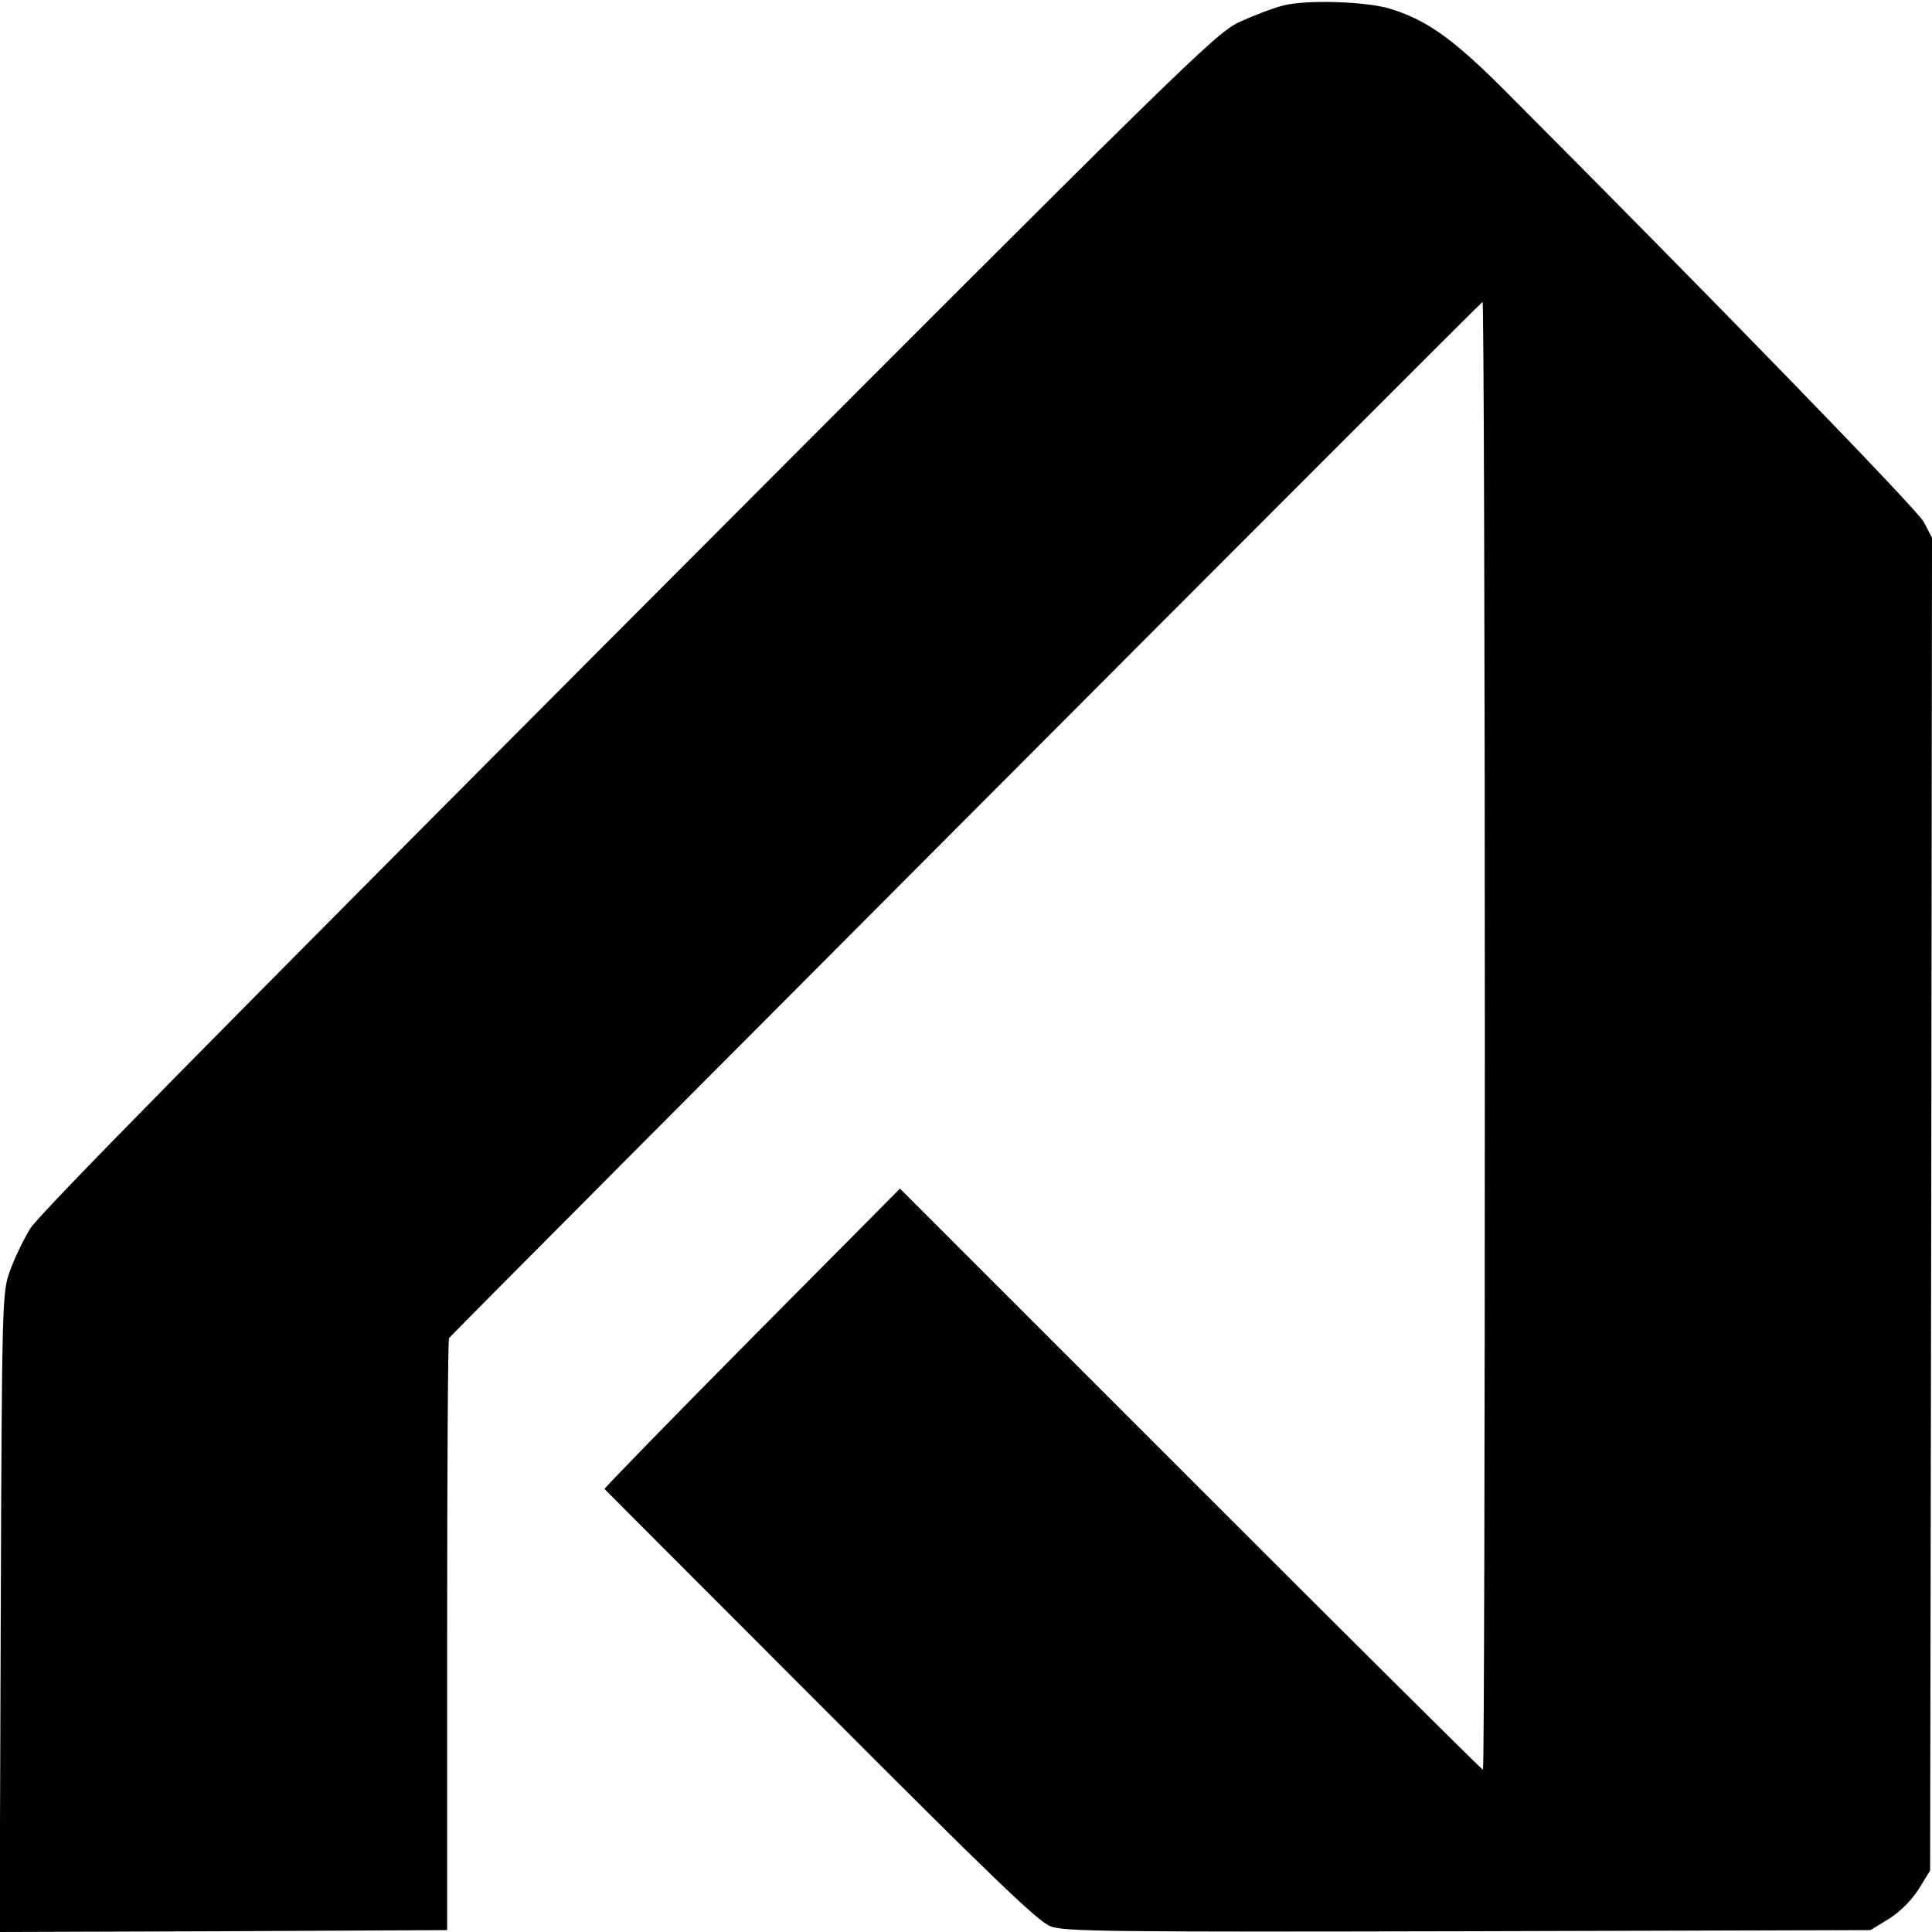
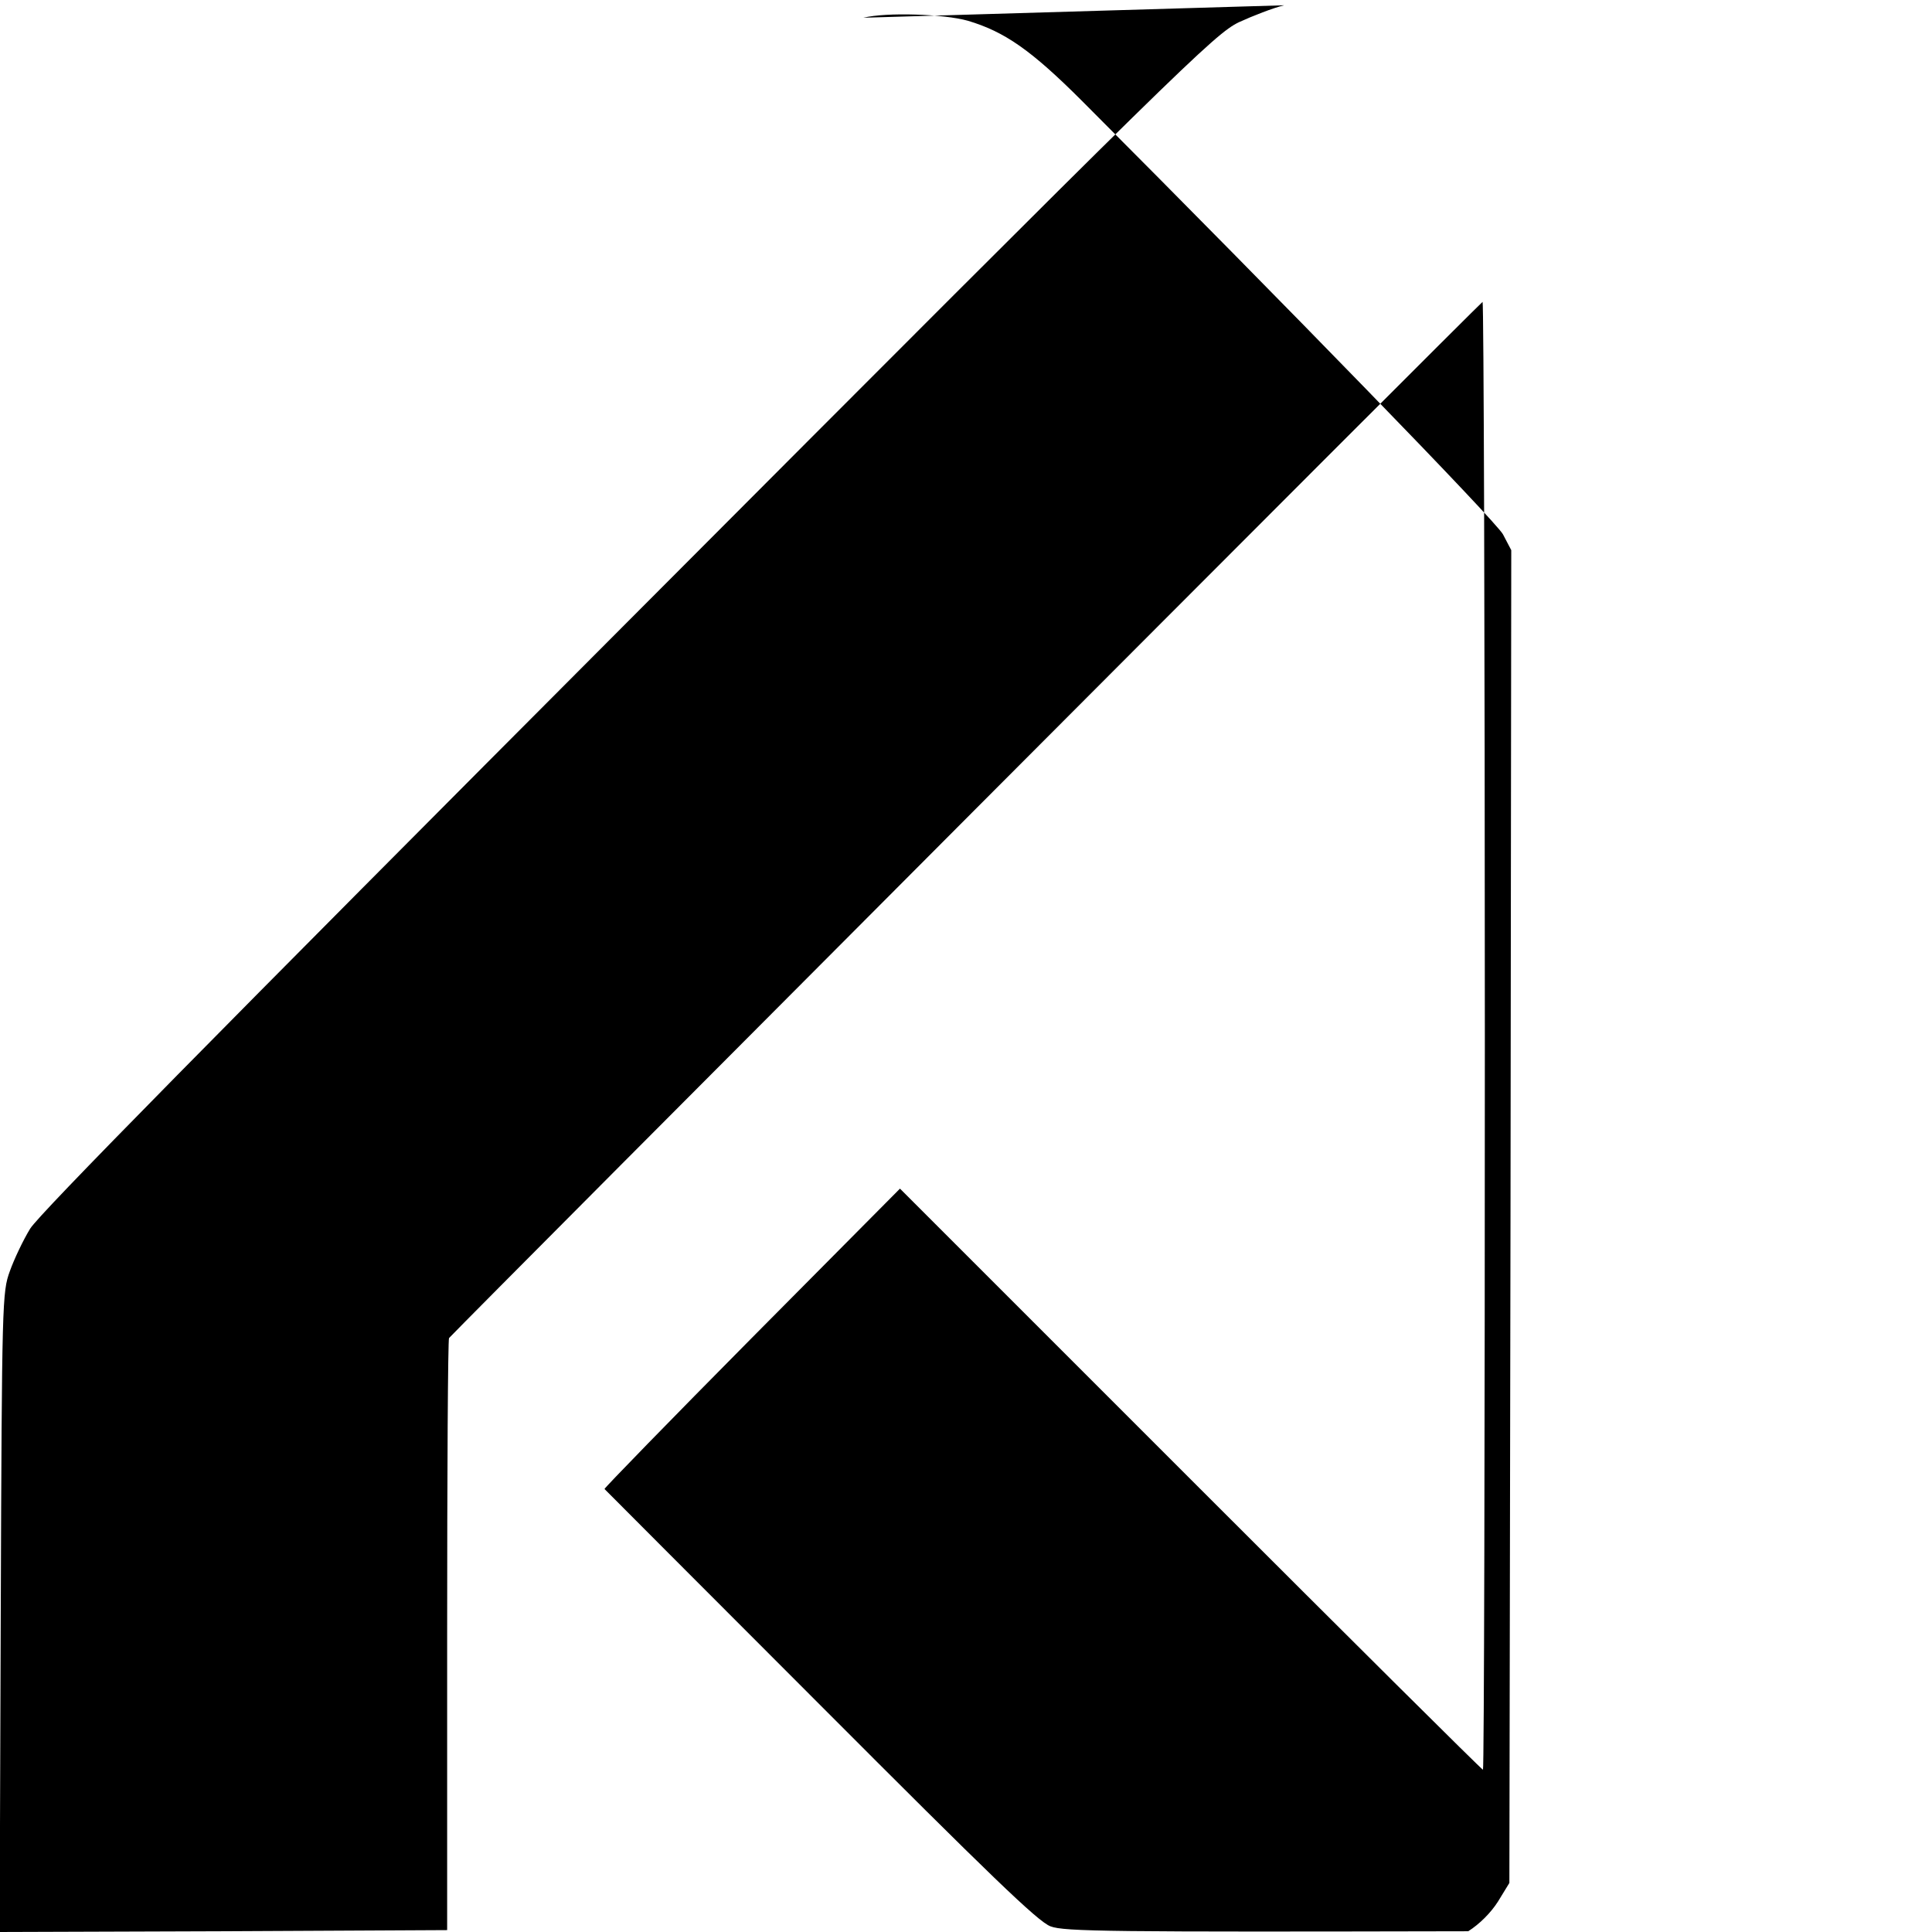
<svg xmlns="http://www.w3.org/2000/svg" version="1.0" width="512pt" height="512pt" viewBox="0 0 512 512" preserveAspectRatio="xMidYMid meet">
  <g transform="translate(0,512) scale(0.1,-0.1)" fill="#000000" stroke="none">
-     <path d="M3403 5106 c-29 -7 -83 -28 -120 -45 -64 -31 -151 -116 -1618 -1587 -1100 -1103 -1561 -1571 -1585 -1610 -19 -31 -43 -82 -54 -113 -20 -55 -21 -77 -24 -904 l-3 -847 593 2 593 3 0 782 c0 430 2 784 5 787 66 70 2735 2746 2739 2746 3 0 6 -875 6 -1945 0 -1070 -2 -1945 -5 -1945 -3 0 -352 347 -775 770 l-770 770 -393 -396 c-216 -218 -391 -398 -390 -400 2 -2 259 -260 572 -573 448 -449 577 -574 610 -586 36 -14 161 -15 1107 -13 l1066 3 49 30 c30 19 60 49 79 79 l30 49 3 1766 2 1766 -22 42 c-19 35 -574 606 -1115 1148 -136 136 -206 184 -303 213 -64 18 -215 23 -277 8z" />
+     <path d="M3403 5106 c-29 -7 -83 -28 -120 -45 -64 -31 -151 -116 -1618 -1587 -1100 -1103 -1561 -1571 -1585 -1610 -19 -31 -43 -82 -54 -113 -20 -55 -21 -77 -24 -904 l-3 -847 593 2 593 3 0 782 c0 430 2 784 5 787 66 70 2735 2746 2739 2746 3 0 6 -875 6 -1945 0 -1070 -2 -1945 -5 -1945 -3 0 -352 347 -775 770 l-770 770 -393 -396 c-216 -218 -391 -398 -390 -400 2 -2 259 -260 572 -573 448 -449 577 -574 610 -586 36 -14 161 -15 1107 -13 c30 19 60 49 79 79 l30 49 3 1766 2 1766 -22 42 c-19 35 -574 606 -1115 1148 -136 136 -206 184 -303 213 -64 18 -215 23 -277 8z" />
  </g>
</svg>